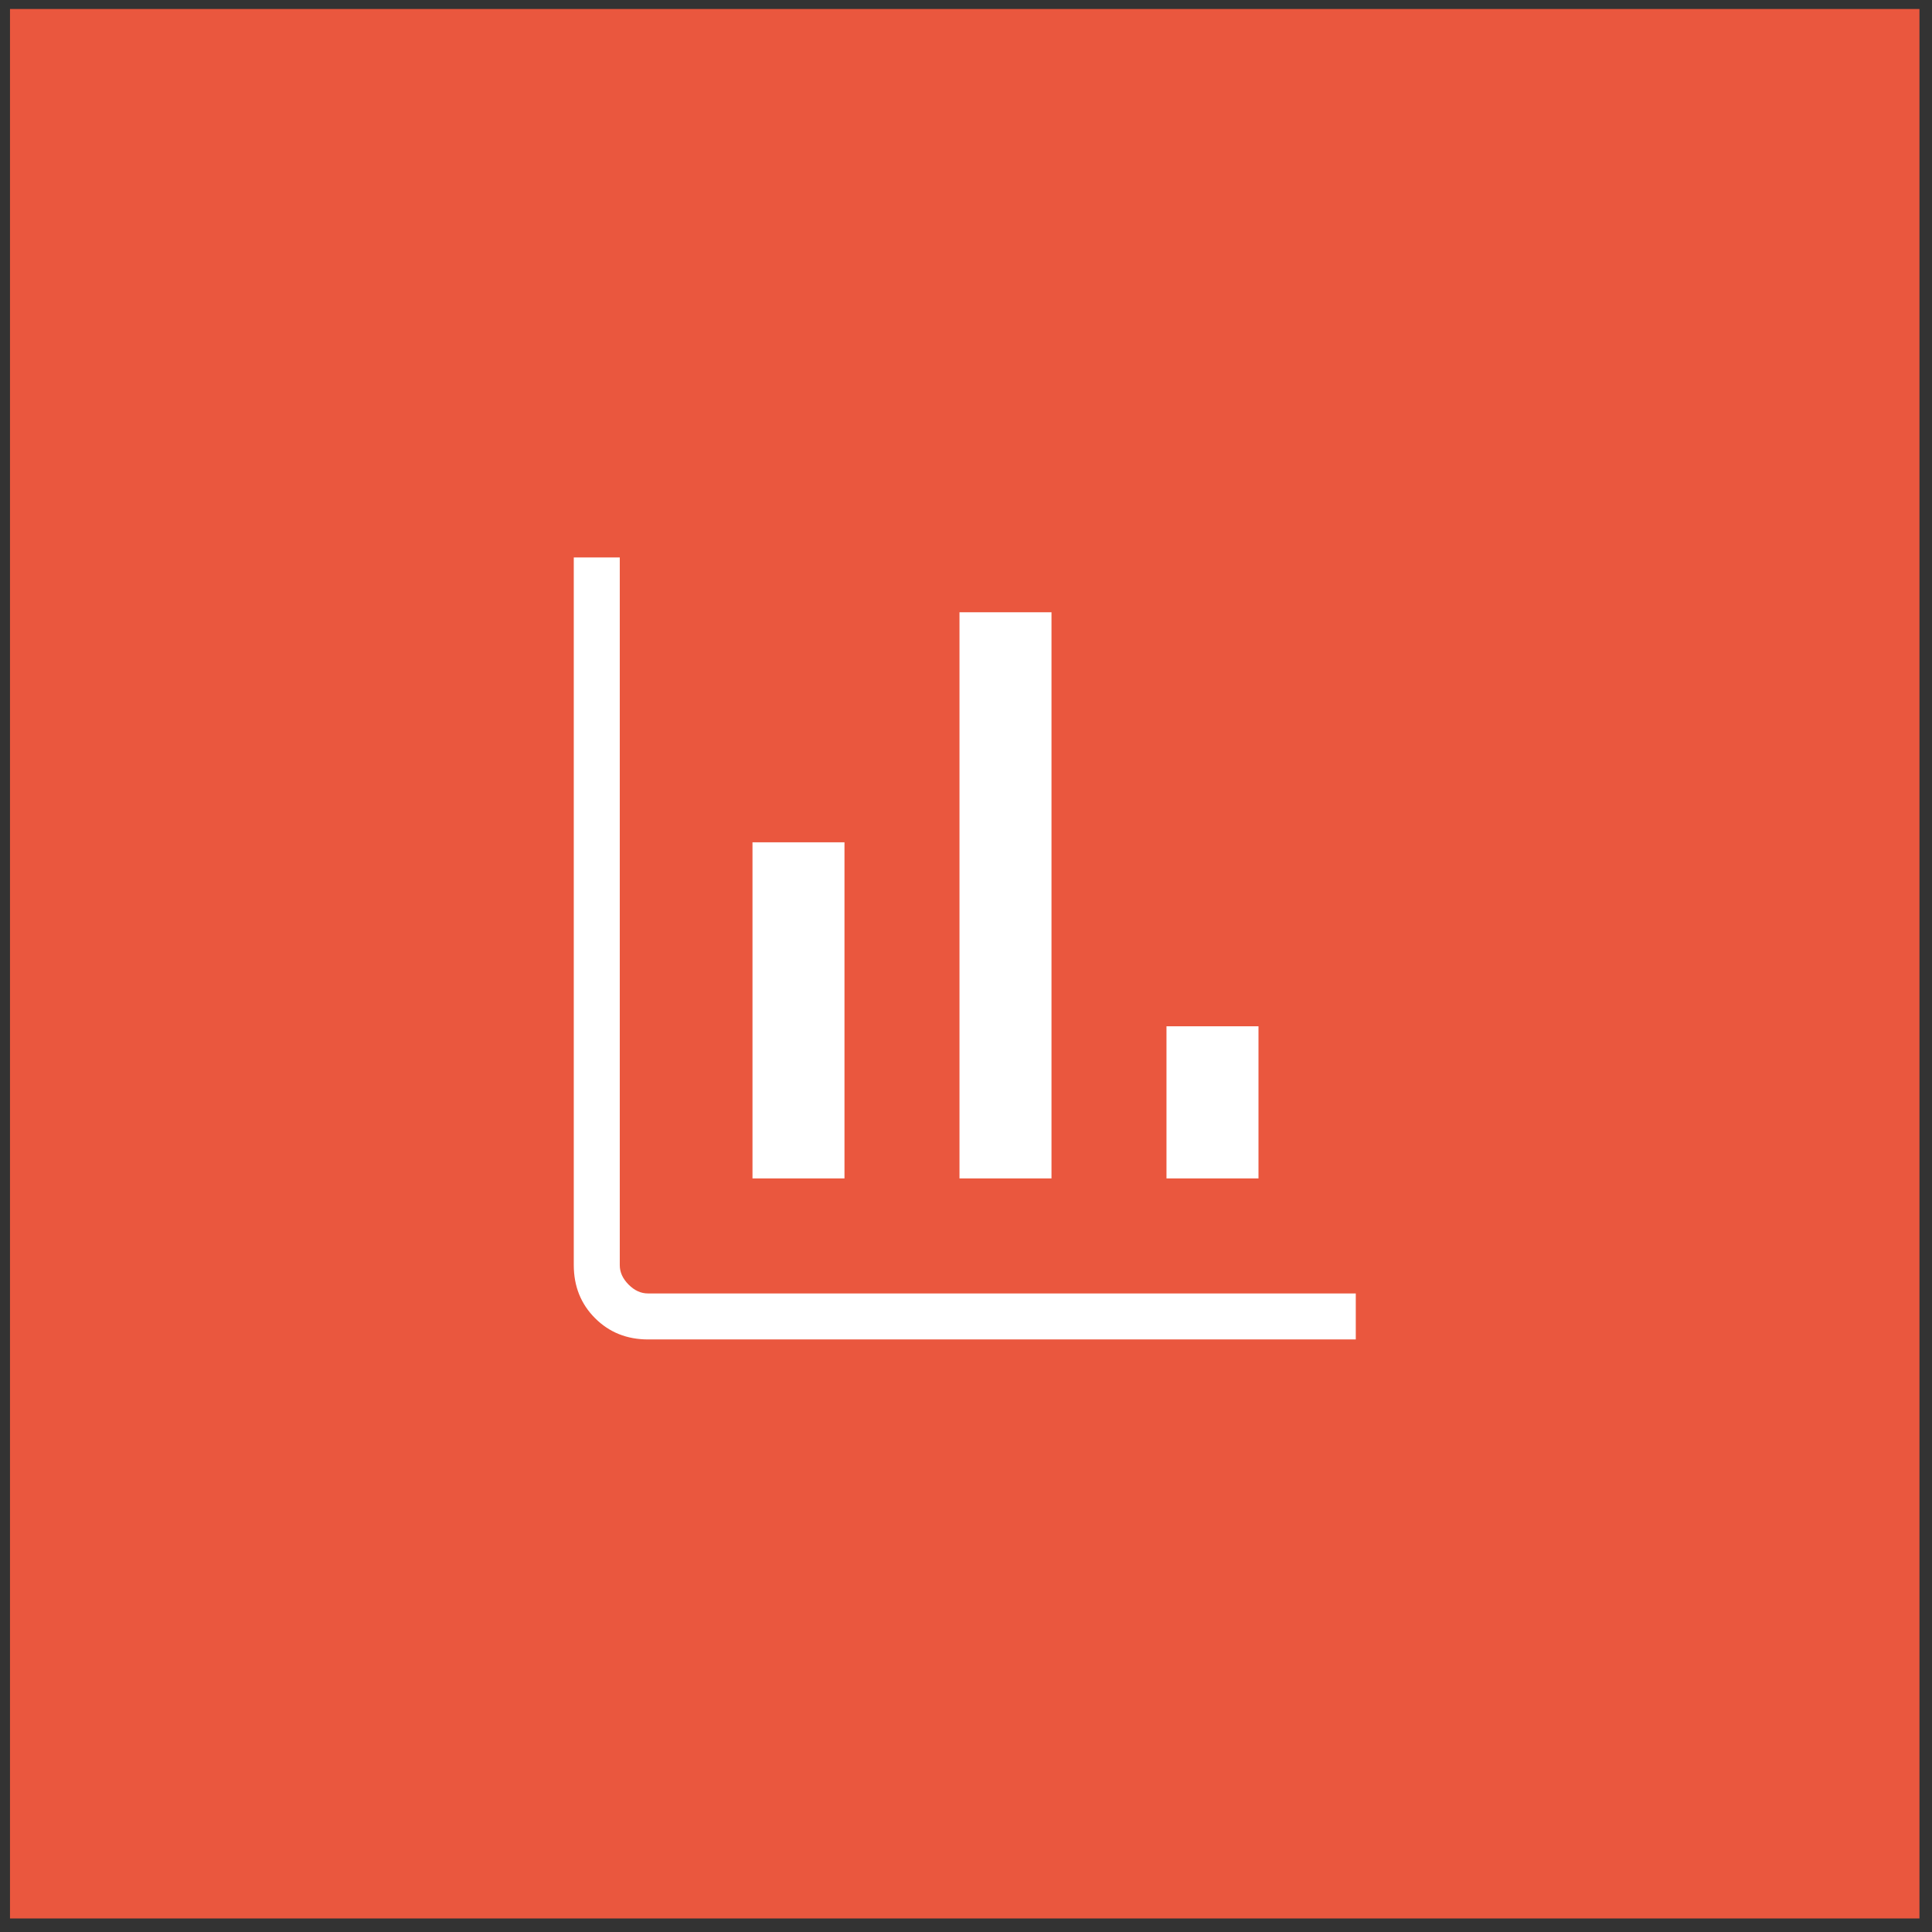
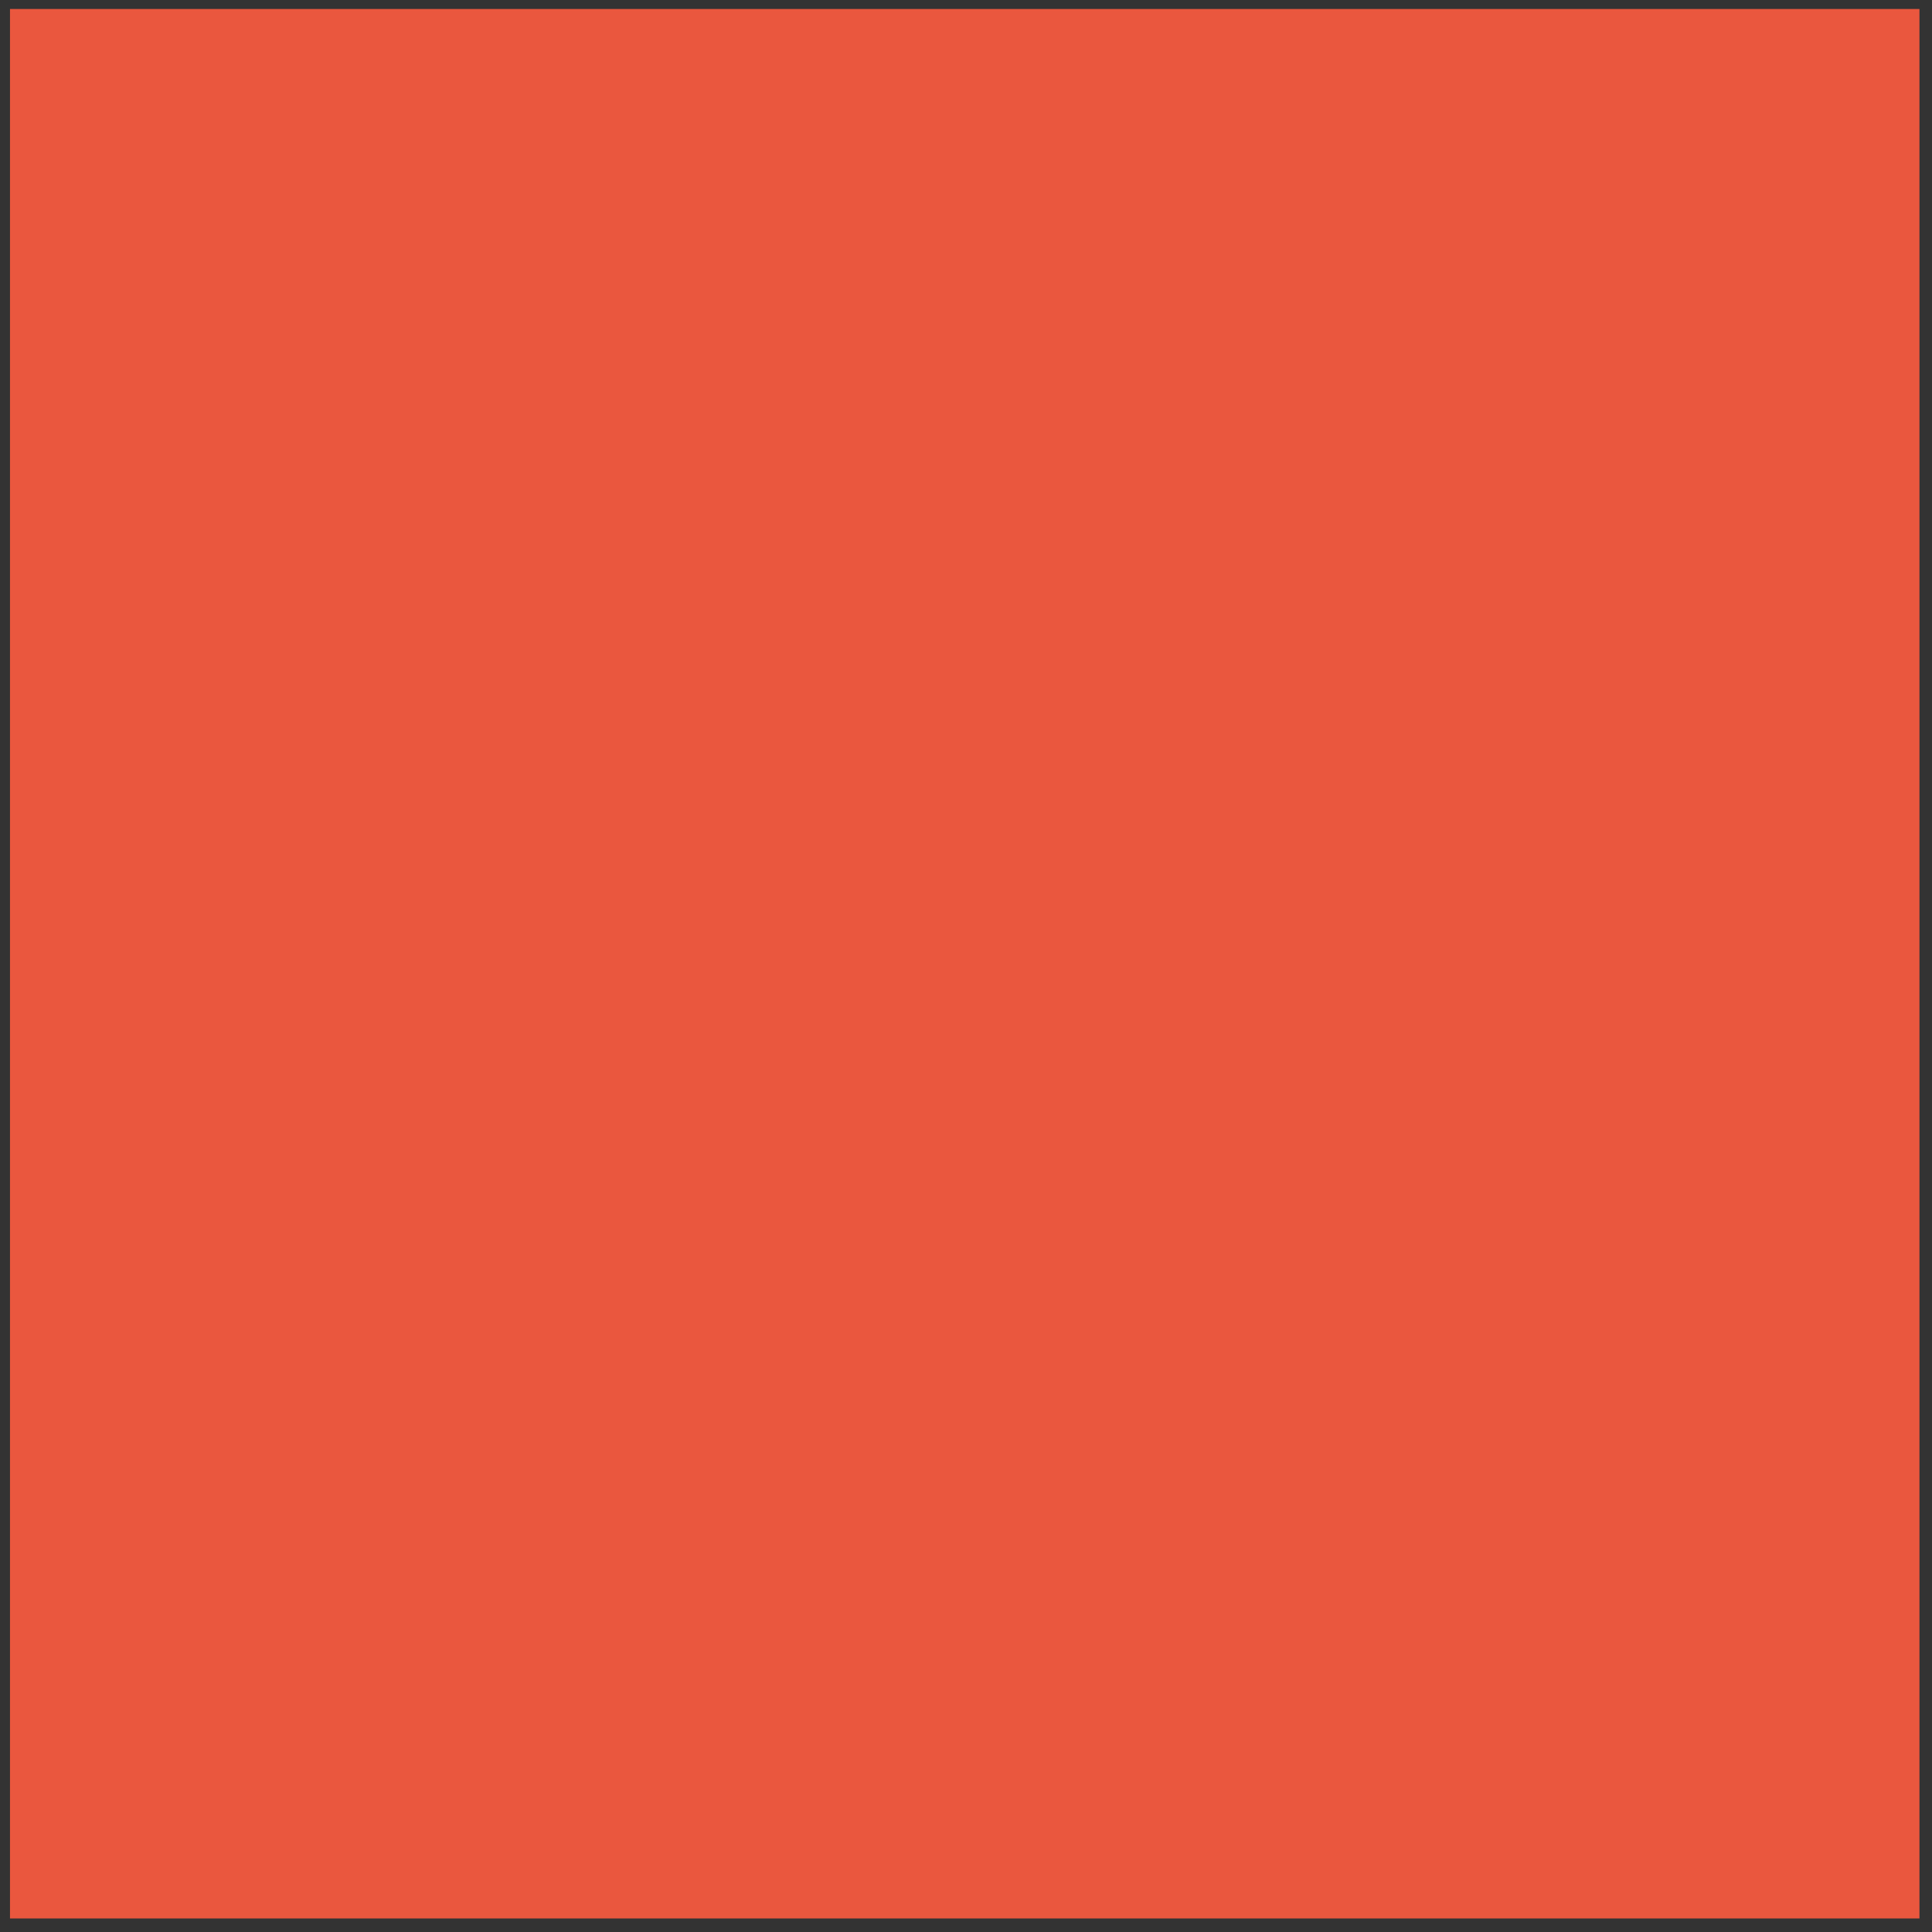
<svg xmlns="http://www.w3.org/2000/svg" width="140" height="140" viewBox="0 0 140 140" fill="none">
  <rect x="0" y="0" width="140" height="140" fill="#333333" stroke="none" />
  <rect x="0.724" y="0.652" width="138.367" height="138.367" fill="#EA573E" />
-   <path d="M46.965 97.061C45.429 97.061 44.148 96.548 43.121 95.521C42.094 94.495 41.58 93.212 41.578 91.674V40.395H44.911V91.678C44.911 92.189 45.124 92.659 45.551 93.088C45.978 93.517 46.448 93.73 46.961 93.728H98.245V97.061H46.965ZM54.528 85.394V61.035H61.194V85.394H54.528ZM69.528 85.394V44.368H76.195V85.394H69.528ZM84.528 85.394V74.368H91.195V85.394H84.528Z" fill="white" />
</svg>